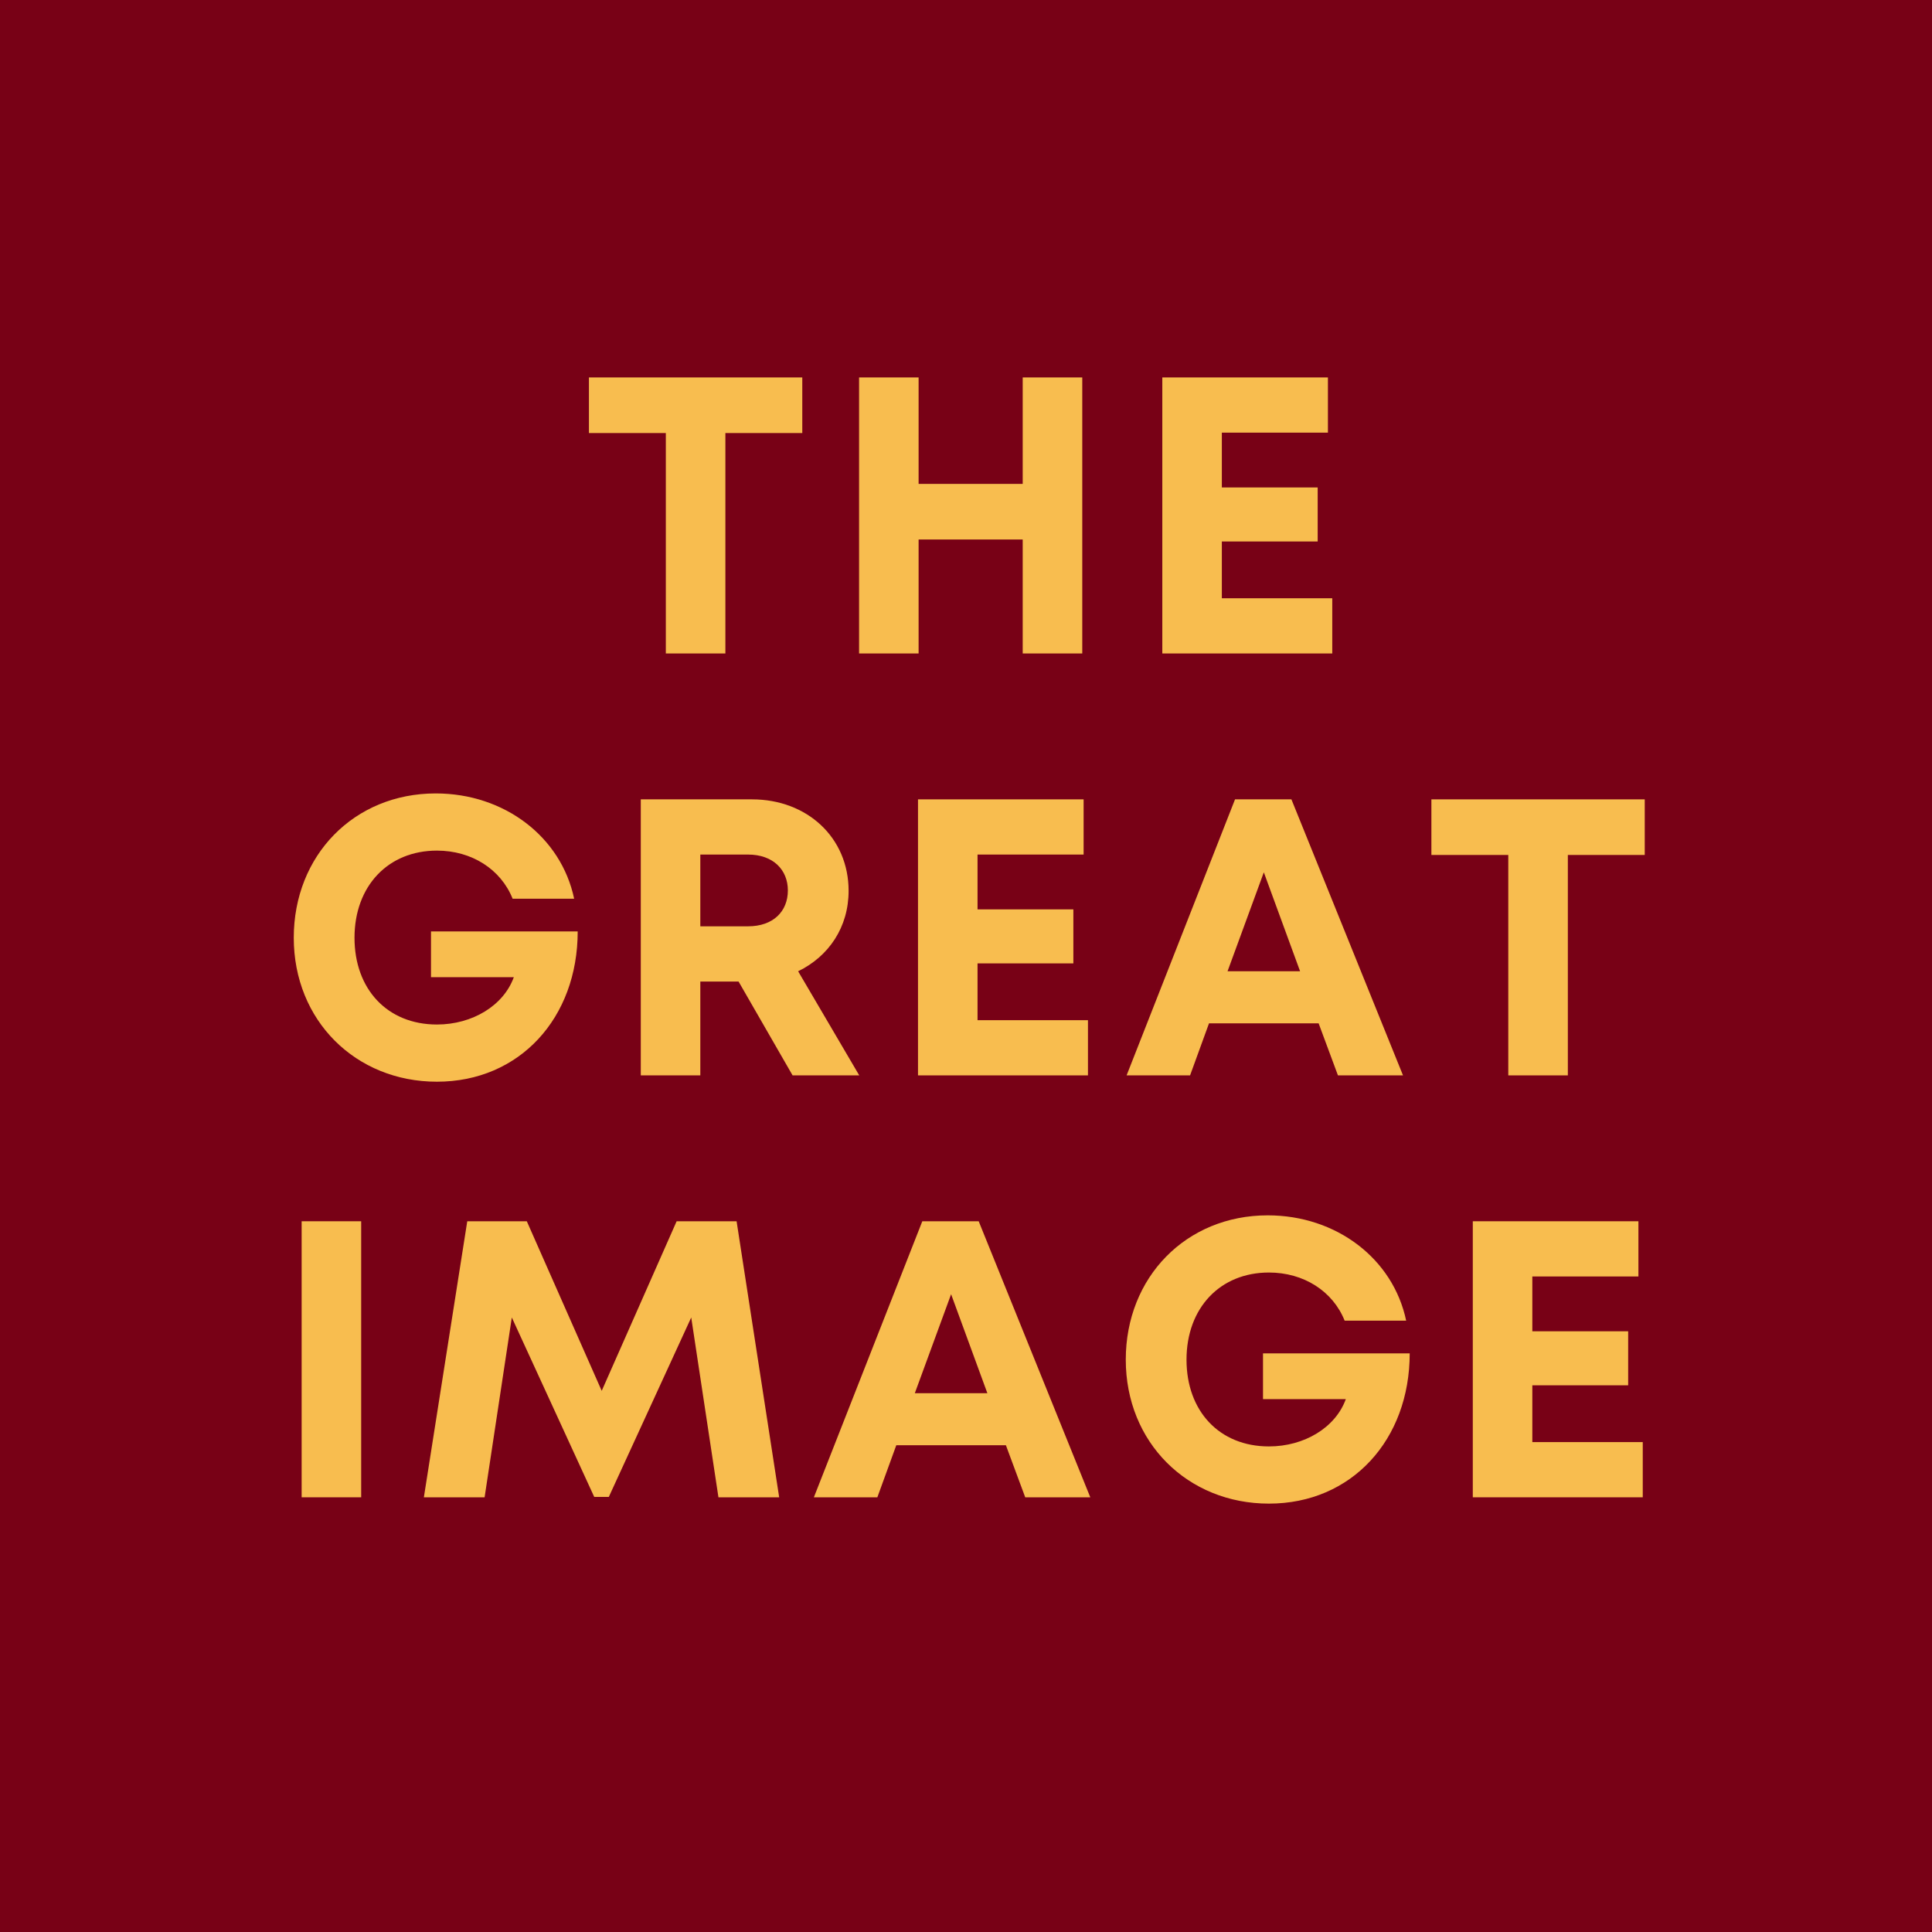
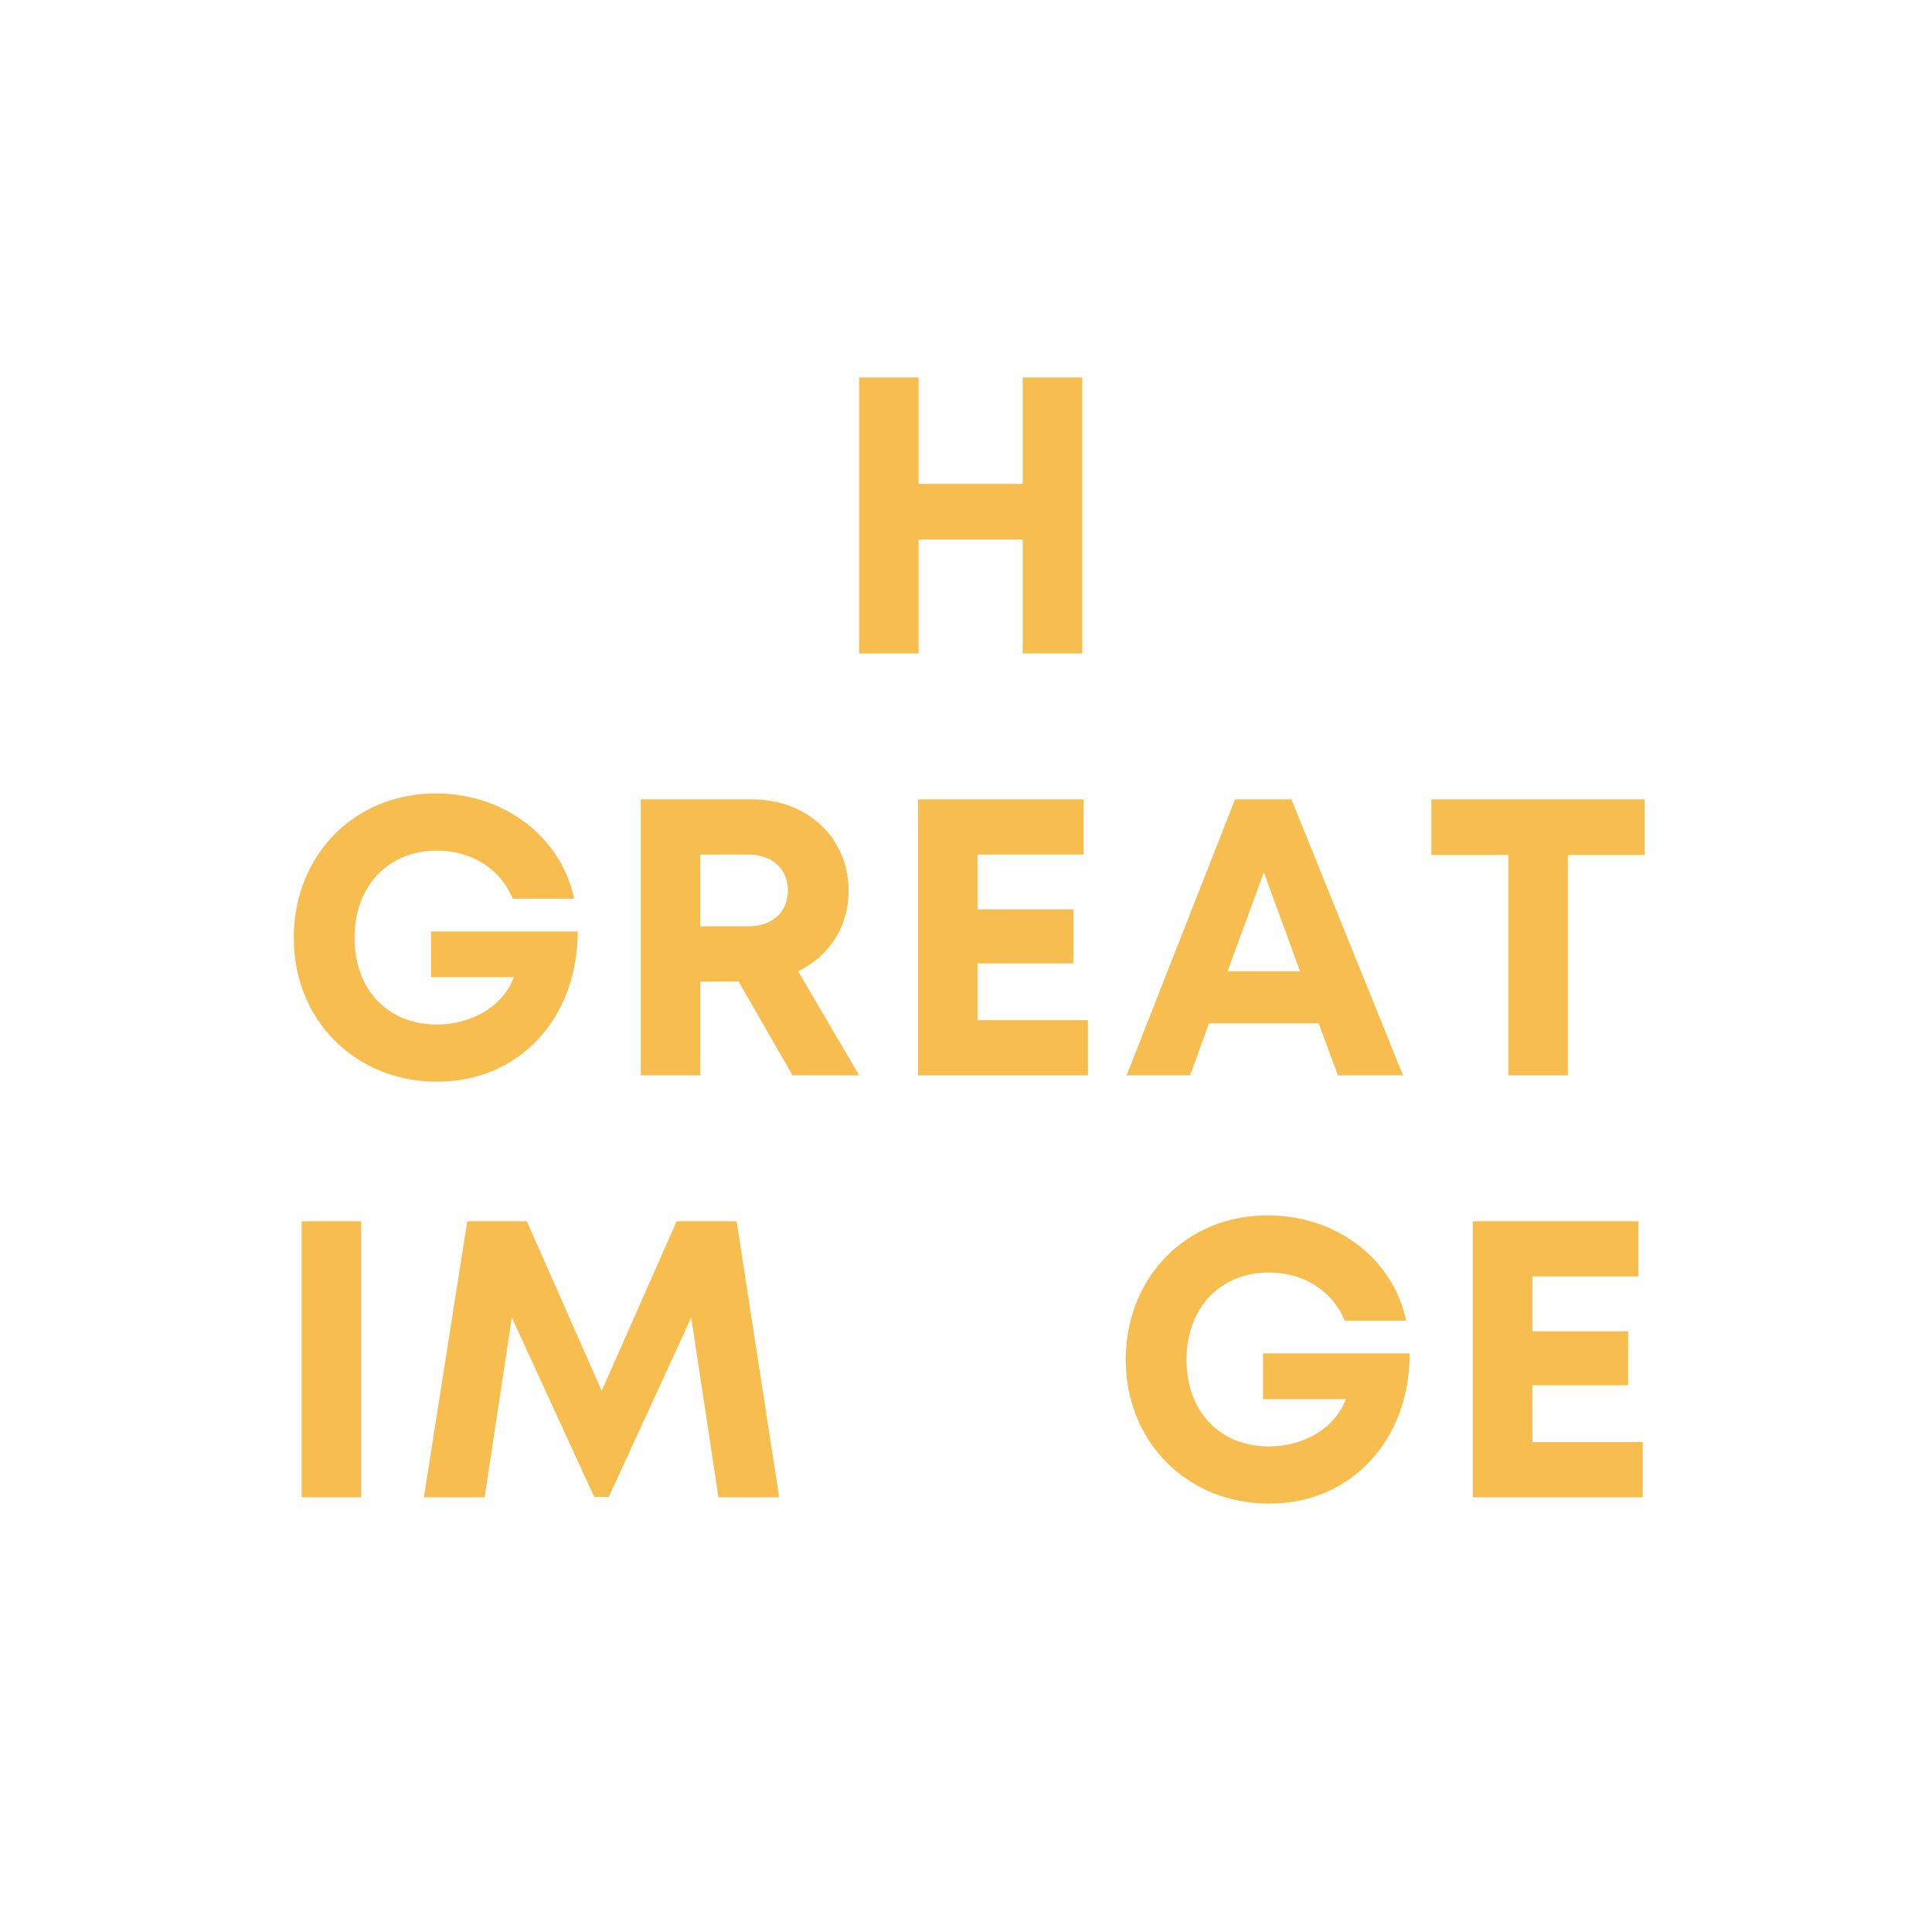
<svg xmlns="http://www.w3.org/2000/svg" width="500" zoomAndPan="magnify" viewBox="0 0 375 375" height="500" preserveAspectRatio="xMidYMid meet" version="1.0">
  <defs>
    <g />
  </defs>
  <rect x="-37.5" width="450" fill="#ffffff" y="-37.5" height="450" fill-opacity="1" />
-   <rect x="-37.5" width="450" fill="#780116" y="-37.5" height="450" fill-opacity="1" />
  <g fill="#f8bd4f" fill-opacity="1">
    <g transform="translate(112.707, 126.838)">
      <g>
-         <path d="M 43.016 -53.578 L 1.605 -53.578 L 1.605 -42.785 L 16.531 -42.785 L 16.531 0 L 28.09 0 L 28.09 -42.785 L 43.016 -42.785 Z M 43.016 -53.578 " />
-       </g>
+         </g>
    </g>
  </g>
  <g fill="#f8bd4f" fill-opacity="1">
    <g transform="translate(160.621, 126.838)">
      <g>
        <path d="M 37.887 -53.578 L 37.887 -32.914 L 17.68 -32.914 L 17.68 -53.578 L 6.125 -53.578 L 6.125 0 L 17.68 0 L 17.68 -22.121 L 37.887 -22.121 L 37.887 0 L 49.445 0 L 49.445 -53.578 Z M 37.887 -53.578 " />
      </g>
    </g>
  </g>
  <g fill="#f8bd4f" fill-opacity="1">
    <g transform="translate(219.479, 126.838)">
      <g>
-         <path d="M 17.68 -10.715 L 17.68 -21.738 L 36.281 -21.738 L 36.281 -32.223 L 17.68 -32.223 L 17.68 -42.863 L 38.27 -42.863 L 38.27 -53.578 L 6.125 -53.578 L 6.125 0 L 39.113 0 L 39.113 -10.715 Z M 17.68 -10.715 " />
-       </g>
+         </g>
    </g>
  </g>
  <g fill="#f8bd4f" fill-opacity="1">
    <g transform="translate(54.036, 208.732)">
      <g>
-         <path d="M 29.621 -27.938 L 29.621 -19.059 L 45.695 -19.059 C 43.703 -13.547 37.656 -9.875 30.77 -9.875 C 21.125 -9.875 14.773 -16.762 14.773 -26.711 C 14.773 -36.738 21.277 -43.629 30.77 -43.629 C 37.504 -43.629 43.168 -40.031 45.465 -34.289 L 57.406 -34.289 C 54.879 -46.309 43.859 -54.727 30.539 -54.727 C 14.695 -54.727 2.984 -42.711 2.984 -26.711 C 2.984 -10.641 15 1.227 30.77 1.227 C 46.844 1.227 58.094 -11.176 58.094 -27.938 Z M 29.621 -27.938 " />
+         <path d="M 29.621 -27.938 L 29.621 -19.059 L 45.695 -19.059 C 43.703 -13.547 37.656 -9.875 30.77 -9.875 C 21.125 -9.875 14.773 -16.762 14.773 -26.711 C 14.773 -36.738 21.277 -43.629 30.77 -43.629 C 37.504 -43.629 43.168 -40.031 45.465 -34.289 L 57.406 -34.289 C 54.879 -46.309 43.859 -54.727 30.539 -54.727 C 14.695 -54.727 2.984 -42.711 2.984 -26.711 C 2.984 -10.641 15 1.227 30.77 1.227 C 46.844 1.227 58.094 -11.176 58.094 -27.938 M 29.621 -27.938 " />
      </g>
    </g>
  </g>
  <g fill="#f8bd4f" fill-opacity="1">
    <g transform="translate(118.252, 208.732)">
      <g>
        <path d="M 35.59 0 L 48.527 0 L 36.664 -20.207 C 42.633 -23.113 46.461 -28.777 46.461 -35.82 C 46.461 -46.152 38.422 -53.578 27.707 -53.578 L 6.125 -53.578 L 6.125 0 L 17.68 0 L 17.68 -18.215 L 25.105 -18.215 Z M 17.68 -42.863 L 26.941 -42.863 C 31.84 -42.863 34.672 -39.879 34.672 -35.898 C 34.672 -31.84 31.84 -28.934 26.941 -28.934 L 17.68 -28.934 Z M 17.68 -42.863 " />
      </g>
    </g>
  </g>
  <g fill="#f8bd4f" fill-opacity="1">
    <g transform="translate(172.058, 208.732)">
      <g>
        <path d="M 17.68 -10.715 L 17.68 -21.738 L 36.281 -21.738 L 36.281 -32.223 L 17.68 -32.223 L 17.68 -42.863 L 38.27 -42.863 L 38.27 -53.578 L 6.125 -53.578 L 6.125 0 L 39.113 0 L 39.113 -10.715 Z M 17.68 -10.715 " />
      </g>
    </g>
  </g>
  <g fill="#f8bd4f" fill-opacity="1">
    <g transform="translate(218.058, 208.732)">
      <g>
        <path d="M 41.637 0 L 54.266 0 L 32.605 -53.578 L 21.66 -53.578 L 0.613 0 L 12.934 0 L 16.609 -10.102 L 37.887 -10.102 Z M 27.25 -39.418 L 34.289 -20.207 L 20.207 -20.207 Z M 27.25 -39.418 " />
      </g>
    </g>
  </g>
  <g fill="#f8bd4f" fill-opacity="1">
    <g transform="translate(276.227, 208.732)">
      <g>
        <path d="M 43.016 -53.578 L 1.605 -53.578 L 1.605 -42.785 L 16.531 -42.785 L 16.531 0 L 28.09 0 L 28.09 -42.785 L 43.016 -42.785 Z M 43.016 -53.578 " />
      </g>
    </g>
  </g>
  <g fill="#f8bd4f" fill-opacity="1">
    <g transform="translate(52.425, 290.625)">
      <g>
        <path d="M 6.125 0 L 17.68 0 L 17.68 -53.578 L 6.125 -53.578 Z M 6.125 0 " />
      </g>
    </g>
  </g>
  <g fill="#f8bd4f" fill-opacity="1">
    <g transform="translate(79.519, 290.625)">
      <g>
        <path d="M 71.719 0 L 63.453 -53.578 L 51.816 -53.578 L 37.273 -20.664 L 22.734 -53.578 L 11.176 -53.578 L 2.754 0 L 14.543 0 L 19.824 -34.902 L 35.82 -0.078 L 38.652 -0.078 L 54.648 -34.902 L 59.93 0 Z M 71.719 0 " />
      </g>
    </g>
  </g>
  <g fill="#f8bd4f" fill-opacity="1">
    <g transform="translate(157.359, 290.625)">
      <g>
-         <path d="M 41.637 0 L 54.266 0 L 32.605 -53.578 L 21.66 -53.578 L 0.613 0 L 12.934 0 L 16.609 -10.102 L 37.887 -10.102 Z M 27.25 -39.418 L 34.289 -20.207 L 20.207 -20.207 Z M 27.25 -39.418 " />
-       </g>
+         </g>
    </g>
  </g>
  <g fill="#f8bd4f" fill-opacity="1">
    <g transform="translate(215.528, 290.625)">
      <g>
        <path d="M 29.621 -27.938 L 29.621 -19.059 L 45.695 -19.059 C 43.703 -13.547 37.656 -9.875 30.77 -9.875 C 21.125 -9.875 14.773 -16.762 14.773 -26.711 C 14.773 -36.738 21.277 -43.629 30.77 -43.629 C 37.504 -43.629 43.168 -40.031 45.465 -34.289 L 57.406 -34.289 C 54.879 -46.309 43.859 -54.727 30.539 -54.727 C 14.695 -54.727 2.984 -42.711 2.984 -26.711 C 2.984 -10.641 15 1.227 30.77 1.227 C 46.844 1.227 58.094 -11.176 58.094 -27.938 Z M 29.621 -27.938 " />
      </g>
    </g>
  </g>
  <g fill="#f8bd4f" fill-opacity="1">
    <g transform="translate(279.744, 290.625)">
      <g>
        <path d="M 17.68 -10.715 L 17.68 -21.738 L 36.281 -21.738 L 36.281 -32.223 L 17.68 -32.223 L 17.68 -42.863 L 38.27 -42.863 L 38.27 -53.578 L 6.125 -53.578 L 6.125 0 L 39.113 0 L 39.113 -10.715 Z M 17.68 -10.715 " />
      </g>
    </g>
  </g>
</svg>